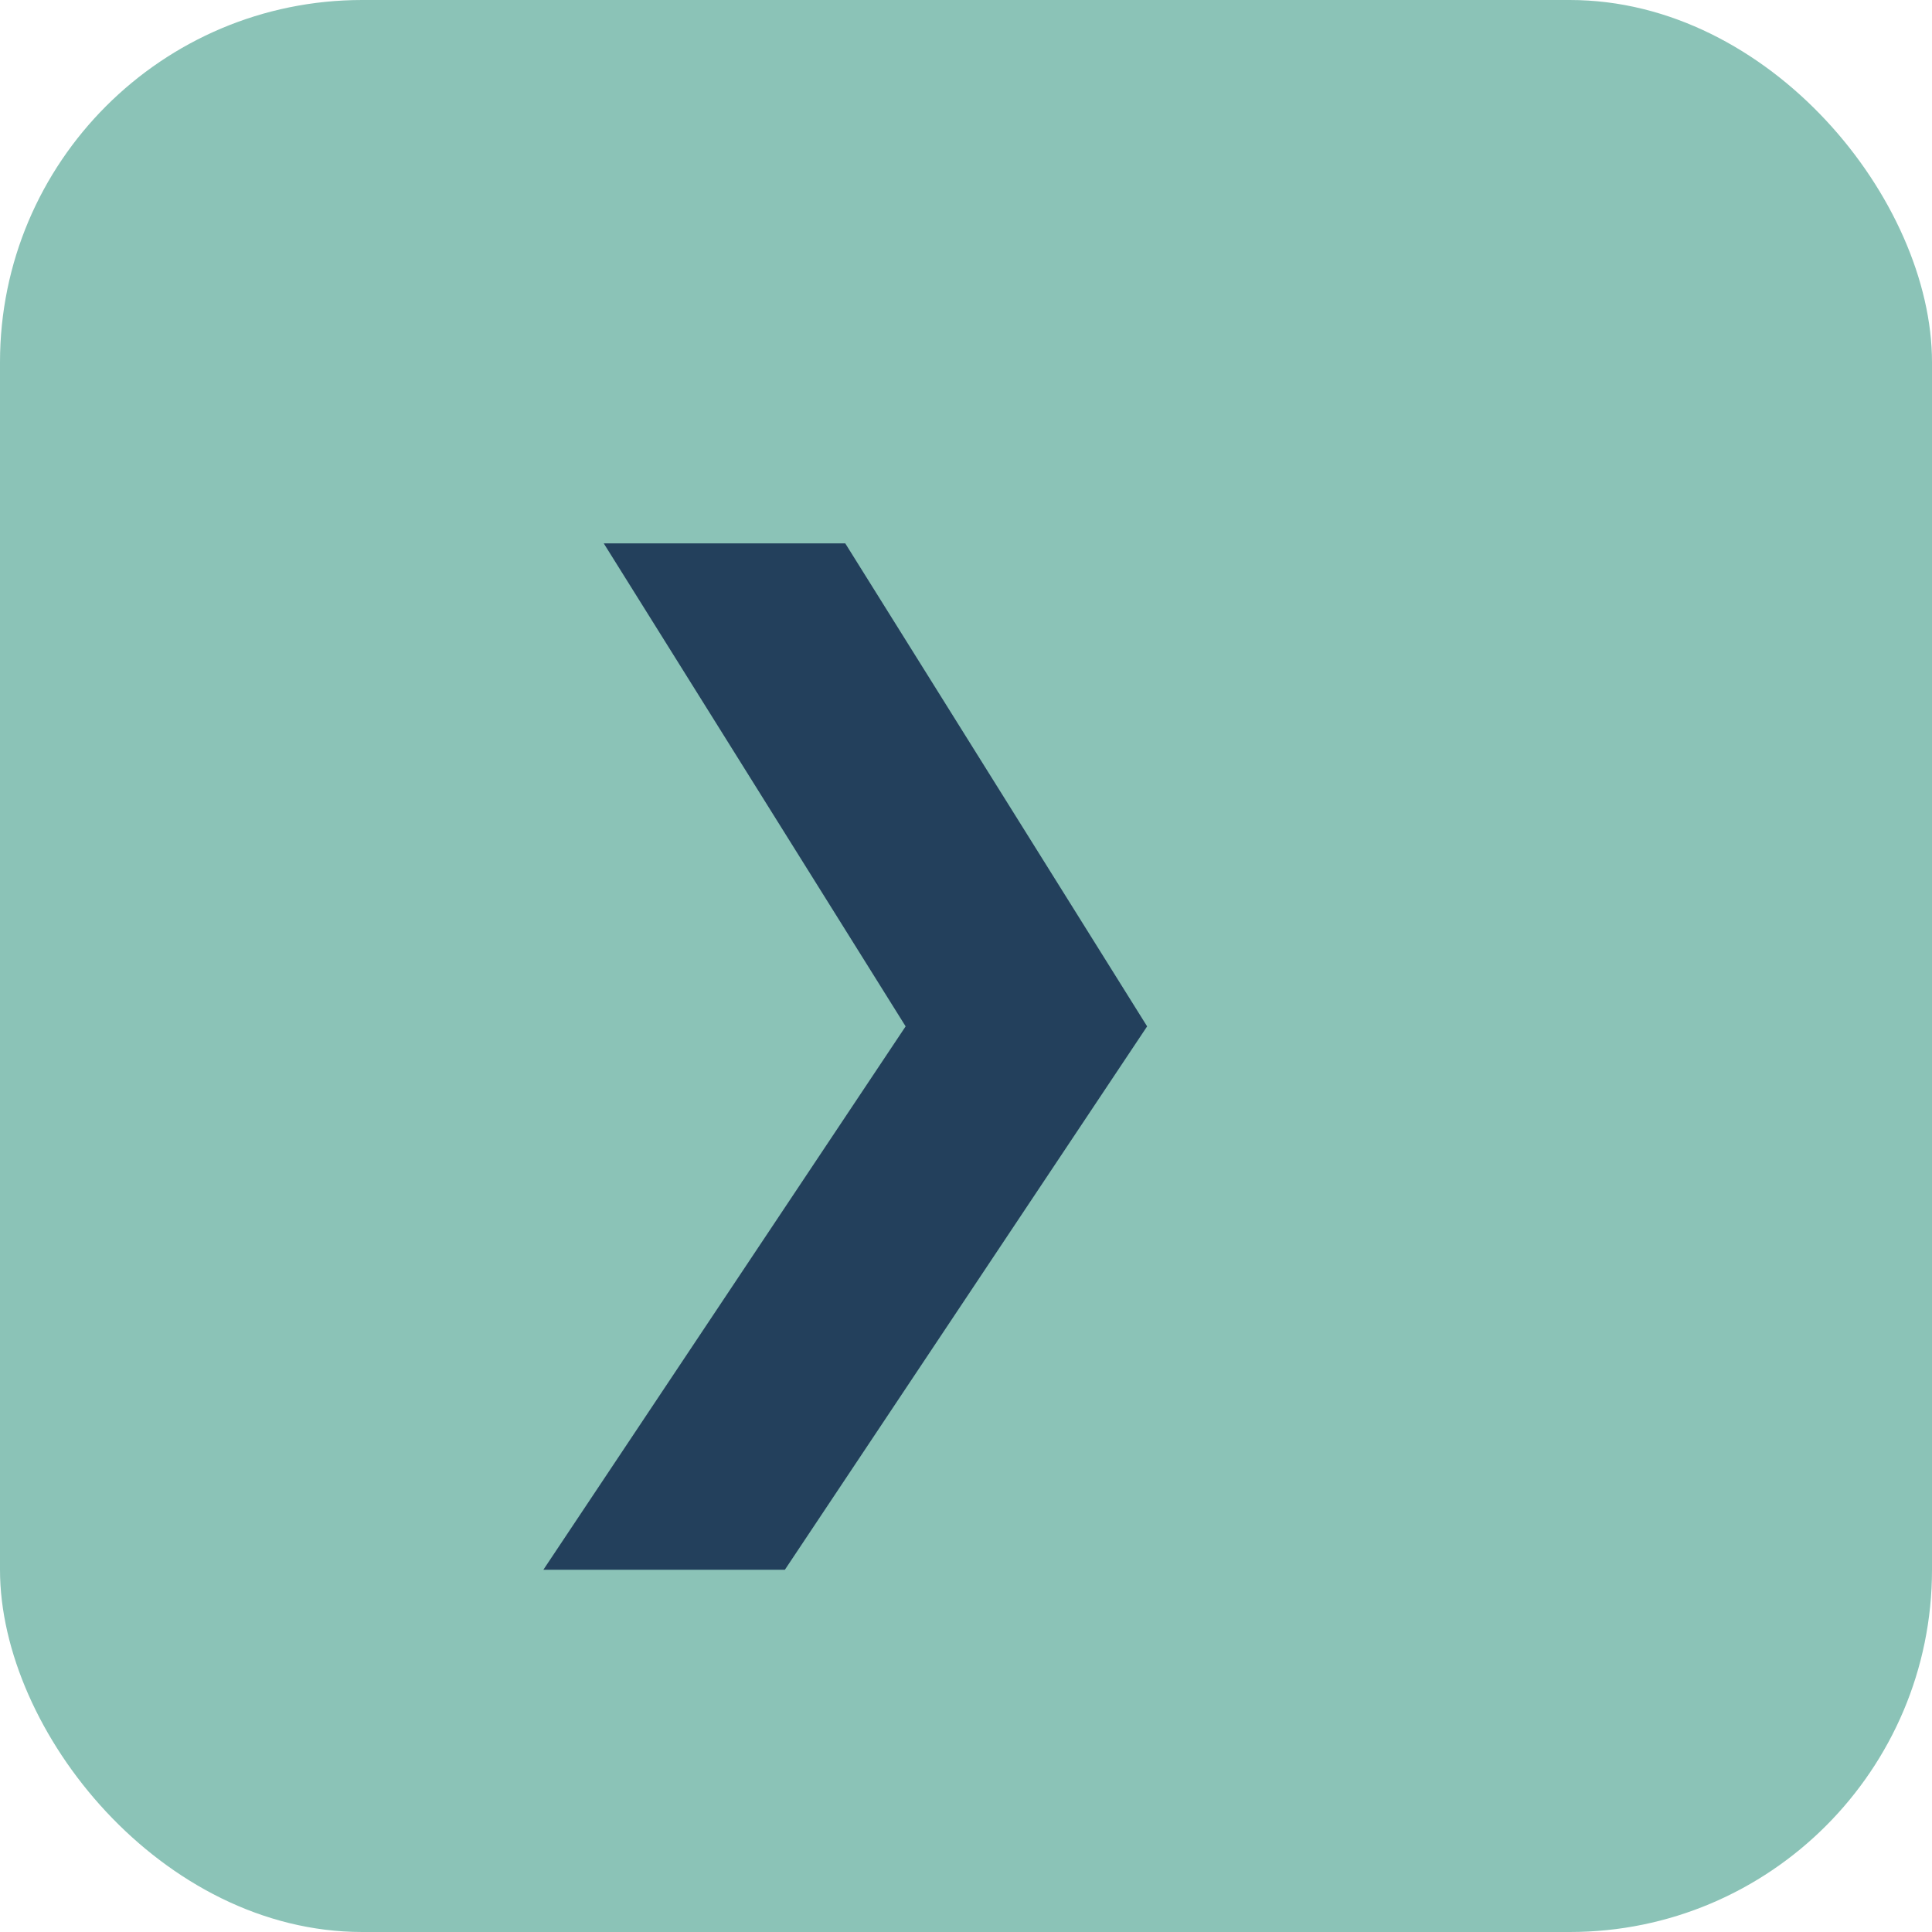
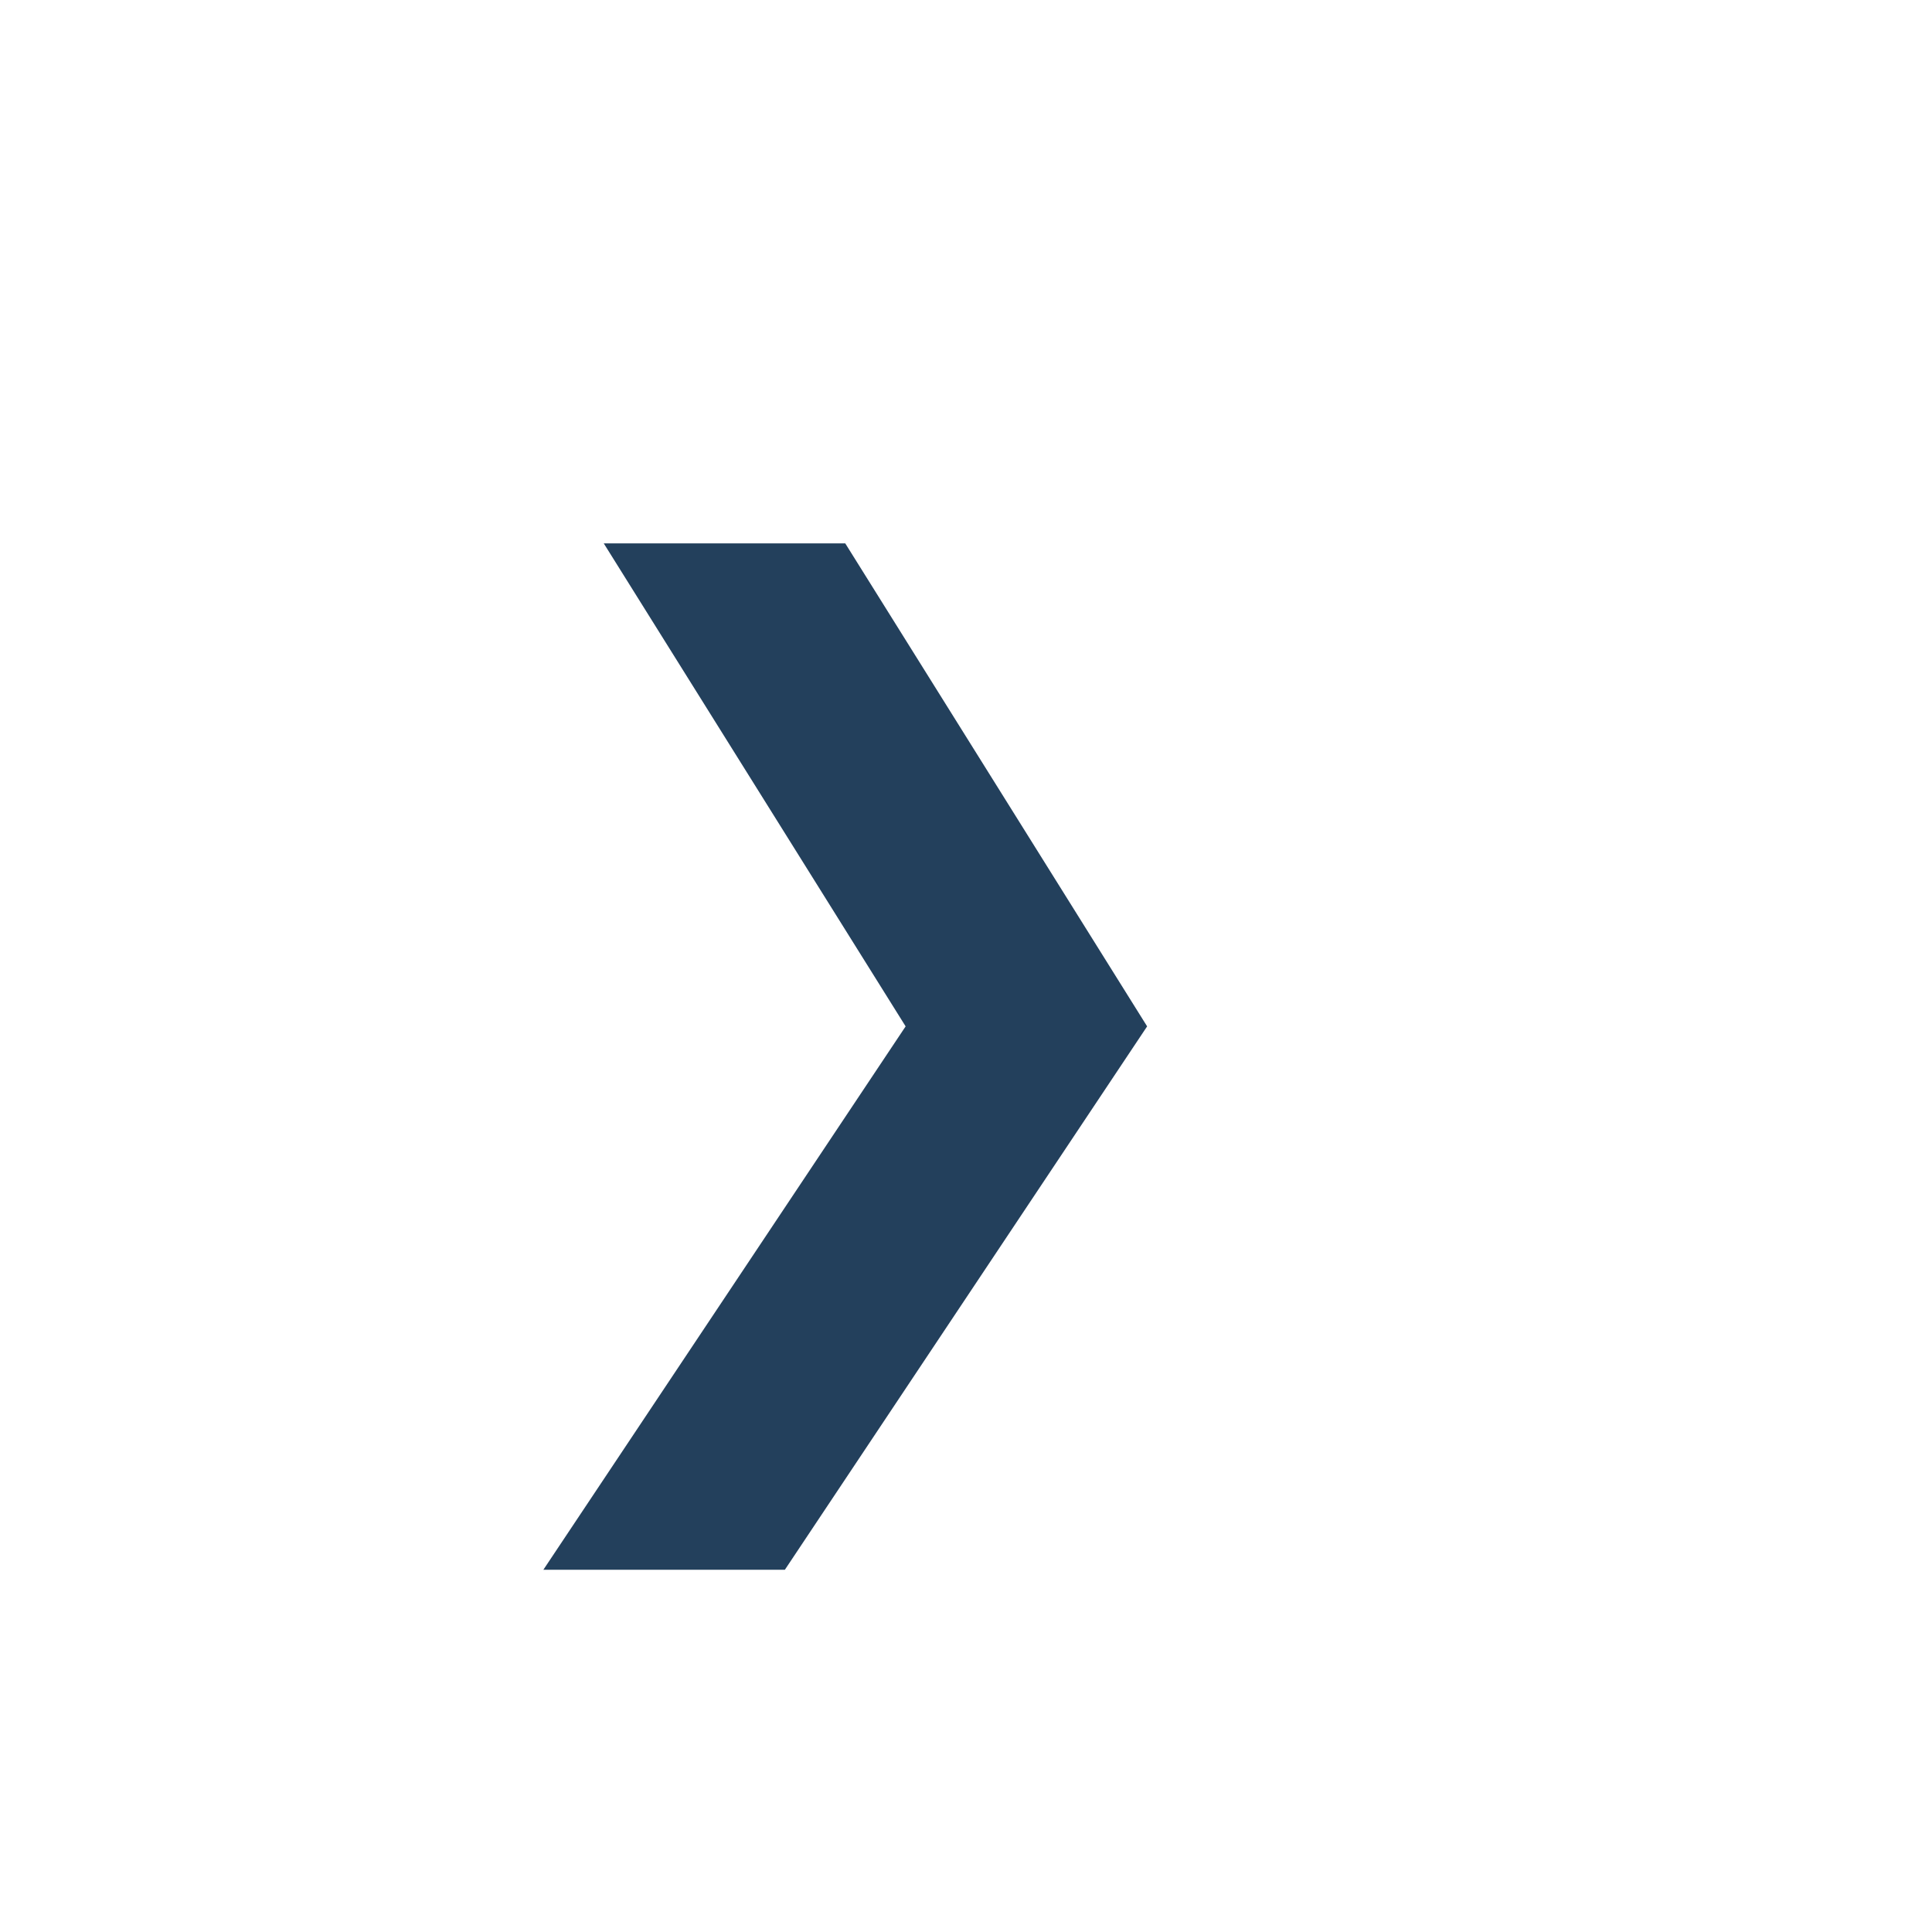
<svg xmlns="http://www.w3.org/2000/svg" width="32" height="32" viewBox="0 0 32 32">
-   <rect width="32" height="32" rx="6" fill="#8BC3B7" />
  <path d="M10 9l5 8-6 9h4l6-9-5-8z" fill="#23405C" />
</svg>